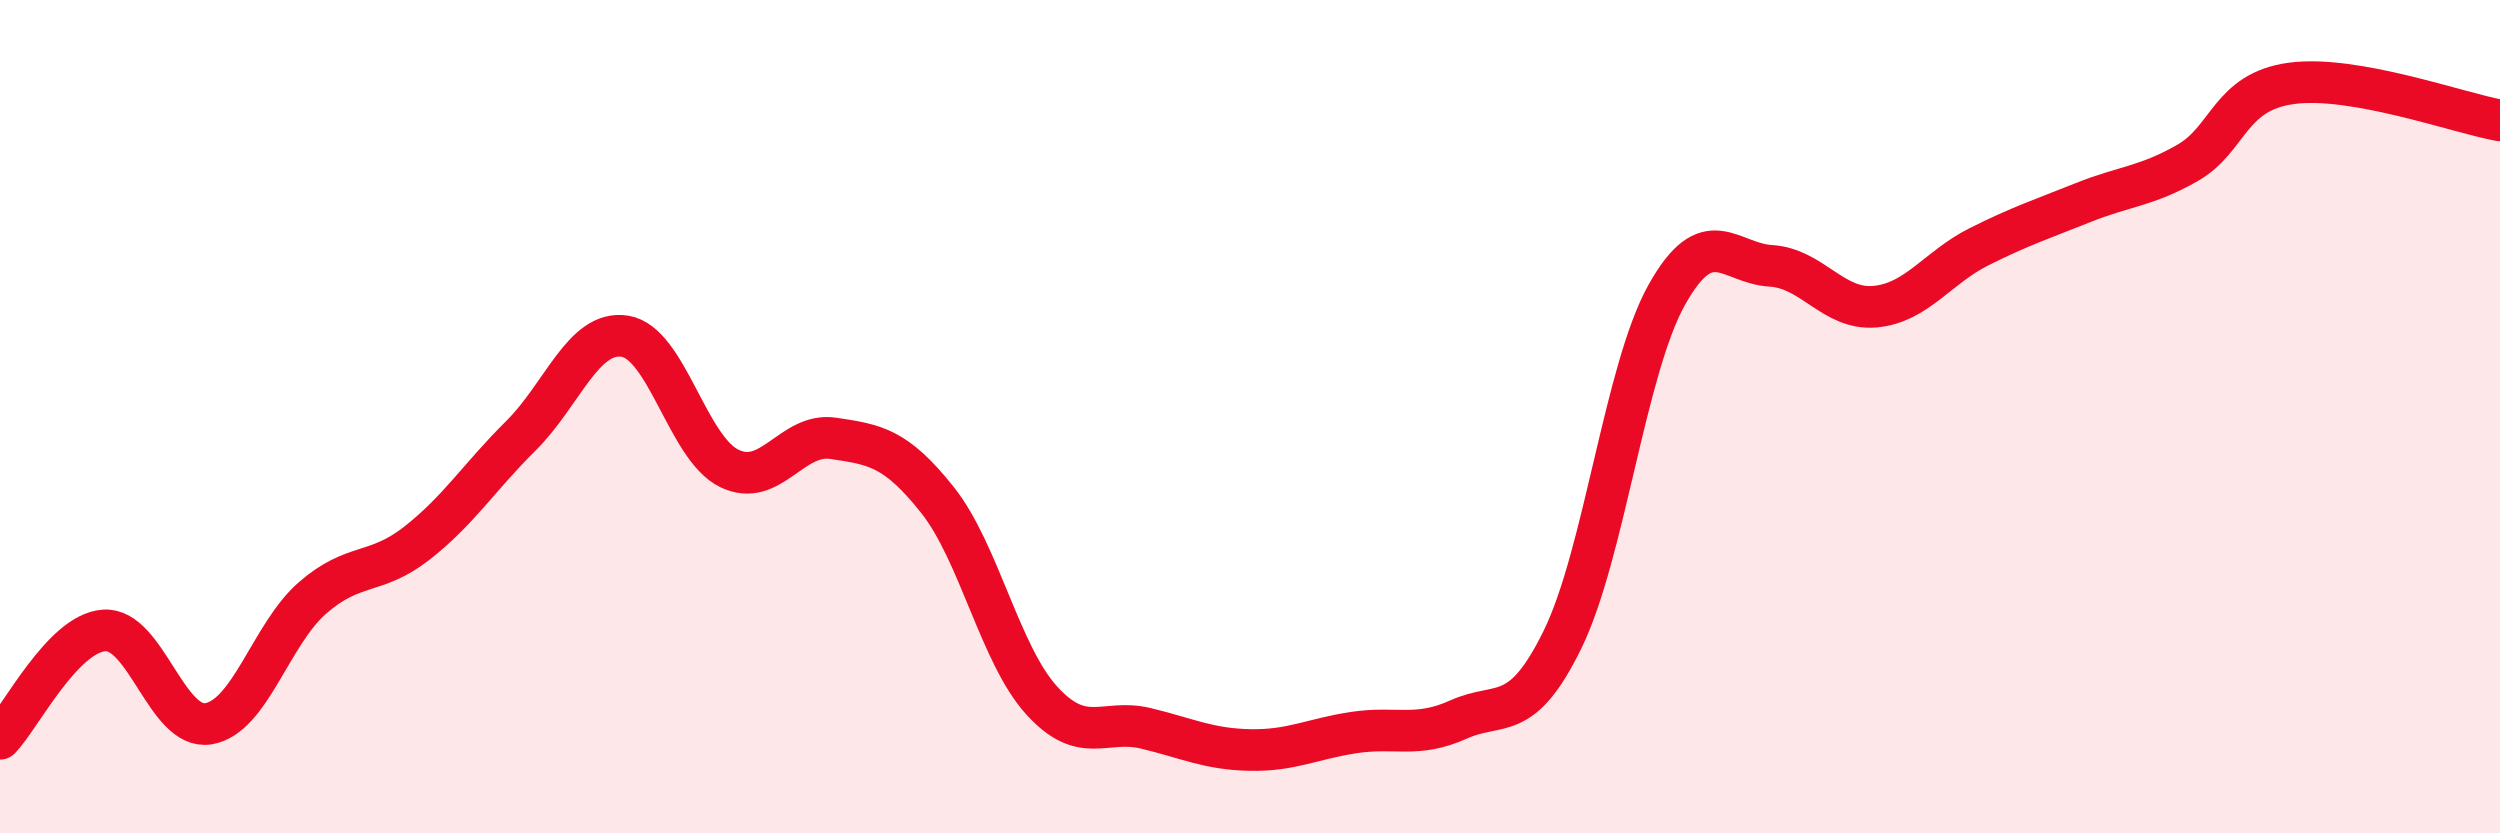
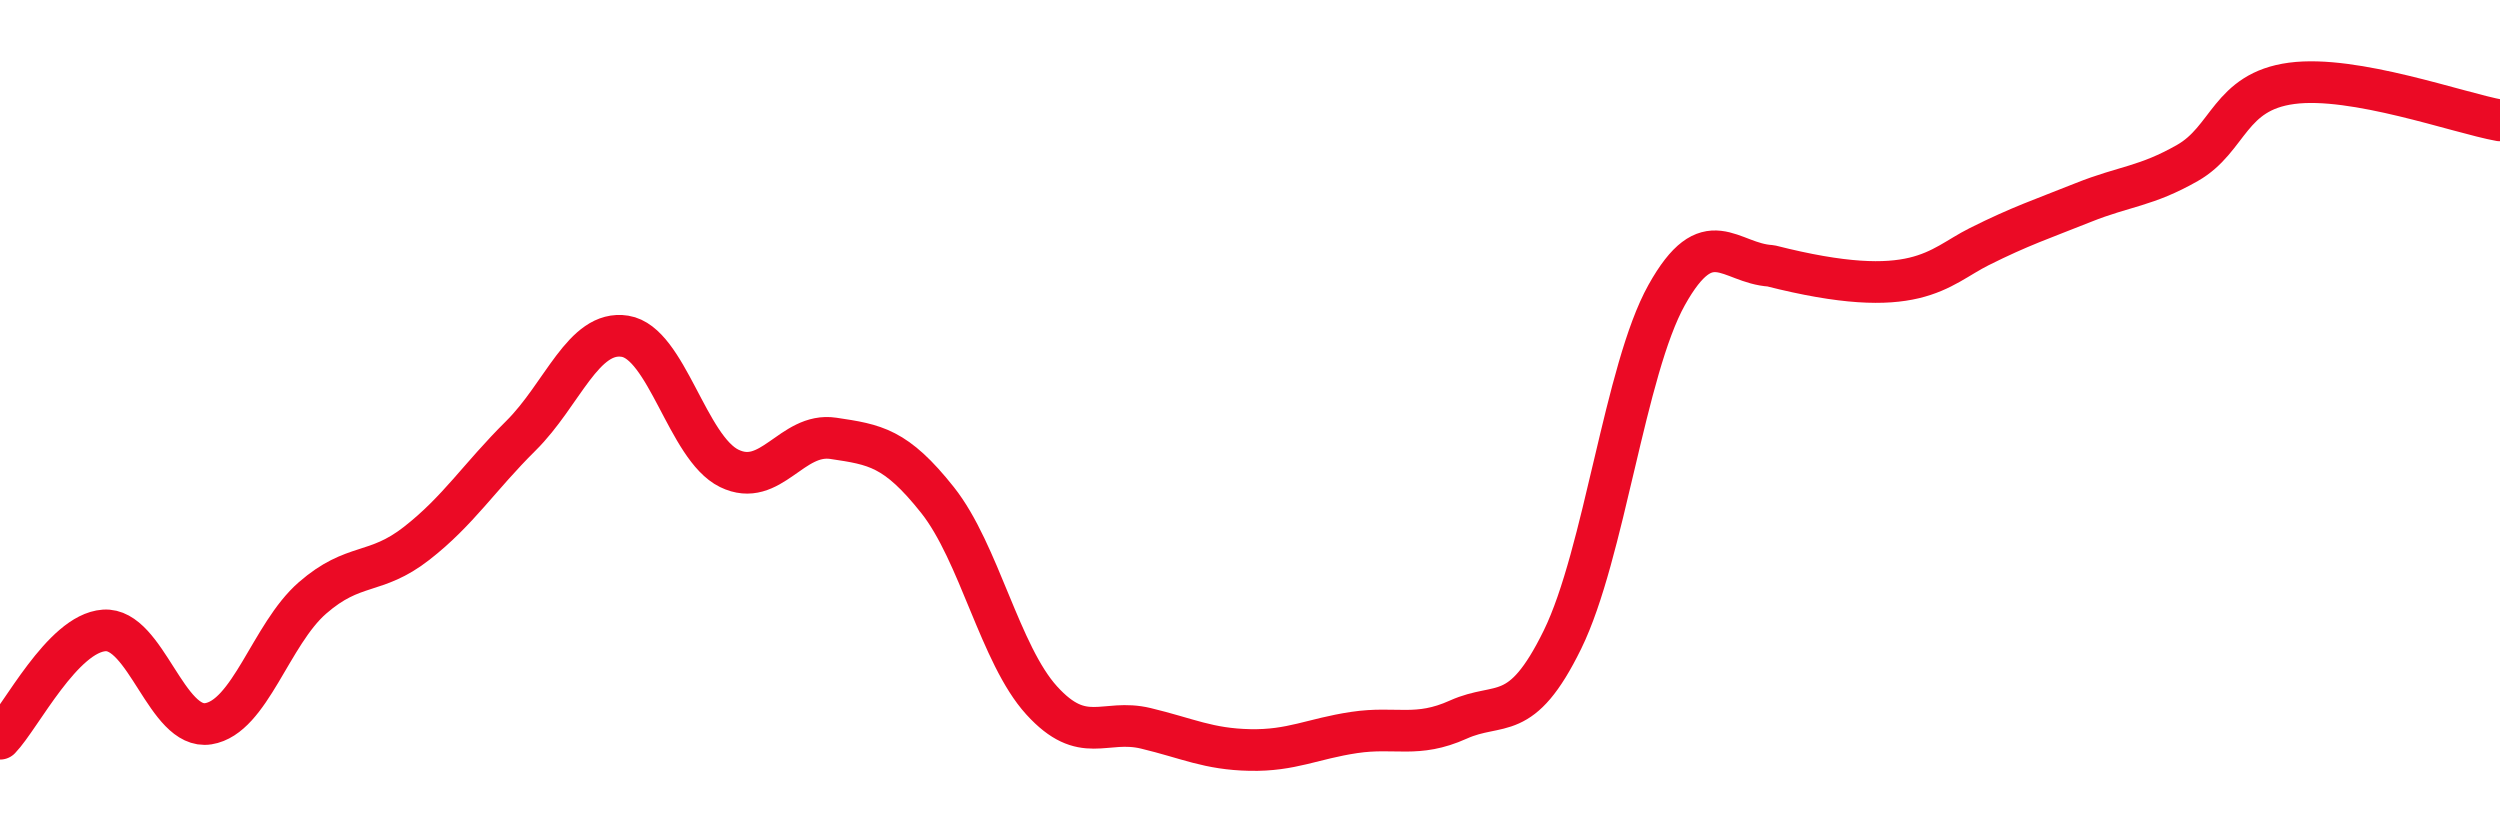
<svg xmlns="http://www.w3.org/2000/svg" width="60" height="20" viewBox="0 0 60 20">
-   <path d="M 0,17.73 C 0.5,17.21 1.5,15.2 2.5,15.13 C 3.5,15.06 4,17.53 5,17.37 C 6,17.21 6.5,15.22 7.5,14.35 C 8.5,13.48 9,13.82 10,13.04 C 11,12.26 11.5,11.45 12.5,10.46 C 13.5,9.47 14,7.91 15,8.07 C 16,8.23 16.5,10.75 17.5,11.24 C 18.5,11.73 19,10.37 20,10.52 C 21,10.67 21.5,10.74 22.5,12 C 23.5,13.26 24,15.71 25,16.81 C 26,17.91 26.5,17.24 27.5,17.48 C 28.5,17.72 29,17.98 30,18 C 31,18.02 31.5,17.73 32.5,17.58 C 33.5,17.43 34,17.72 35,17.27 C 36,16.82 36.5,17.39 37.5,15.35 C 38.5,13.31 39,8.87 40,7.08 C 41,5.29 41.5,6.32 42.5,6.38 C 43.5,6.44 44,7.45 45,7.36 C 46,7.27 46.5,6.42 47.5,5.92 C 48.5,5.42 49,5.26 50,4.86 C 51,4.46 51.5,4.48 52.5,3.91 C 53.5,3.34 53.5,2.2 55,2 C 56.5,1.8 59,2.71 60,2.89L60 20L0 20Z" fill="#EB0A25" opacity="0.1" stroke-linecap="round" stroke-linejoin="round" />
-   <path d="M 0,17.73 C 0.5,17.21 1.5,15.2 2.5,15.13 C 3.5,15.06 4,17.53 5,17.37 C 6,17.21 6.5,15.22 7.5,14.35 C 8.5,13.48 9,13.82 10,13.04 C 11,12.26 11.5,11.45 12.5,10.46 C 13.5,9.47 14,7.91 15,8.07 C 16,8.23 16.5,10.75 17.5,11.24 C 18.5,11.73 19,10.37 20,10.52 C 21,10.67 21.5,10.74 22.5,12 C 23.5,13.26 24,15.71 25,16.81 C 26,17.91 26.5,17.24 27.5,17.48 C 28.5,17.72 29,17.98 30,18 C 31,18.02 31.5,17.73 32.5,17.58 C 33.5,17.43 34,17.72 35,17.27 C 36,16.82 36.5,17.39 37.5,15.35 C 38.5,13.31 39,8.87 40,7.08 C 41,5.29 41.5,6.32 42.5,6.38 C 43.5,6.44 44,7.45 45,7.36 C 46,7.27 46.5,6.42 47.5,5.92 C 48.5,5.42 49,5.26 50,4.86 C 51,4.46 51.5,4.48 52.5,3.91 C 53.5,3.34 53.5,2.2 55,2 C 56.5,1.8 59,2.71 60,2.89" stroke="#EB0A25" stroke-width="1" fill="none" stroke-linecap="round" stroke-linejoin="round" />
+   <path d="M 0,17.73 C 0.5,17.21 1.5,15.2 2.5,15.13 C 3.5,15.06 4,17.53 5,17.37 C 6,17.21 6.5,15.22 7.5,14.35 C 8.5,13.48 9,13.82 10,13.04 C 11,12.26 11.5,11.45 12.5,10.46 C 13.5,9.47 14,7.91 15,8.07 C 16,8.23 16.5,10.75 17.5,11.24 C 18.5,11.73 19,10.37 20,10.52 C 21,10.67 21.5,10.74 22.5,12 C 23.5,13.26 24,15.71 25,16.81 C 26,17.91 26.5,17.24 27.5,17.48 C 28.5,17.72 29,17.98 30,18 C 31,18.02 31.5,17.73 32.5,17.58 C 33.5,17.43 34,17.72 35,17.27 C 36,16.82 36.5,17.39 37.5,15.35 C 38.5,13.31 39,8.87 40,7.08 C 41,5.29 41.5,6.32 42.5,6.38 C 46,7.27 46.5,6.42 47.5,5.92 C 48.5,5.42 49,5.26 50,4.86 C 51,4.46 51.5,4.48 52.5,3.91 C 53.5,3.34 53.5,2.2 55,2 C 56.5,1.8 59,2.71 60,2.89" stroke="#EB0A25" stroke-width="1" fill="none" stroke-linecap="round" stroke-linejoin="round" />
</svg>